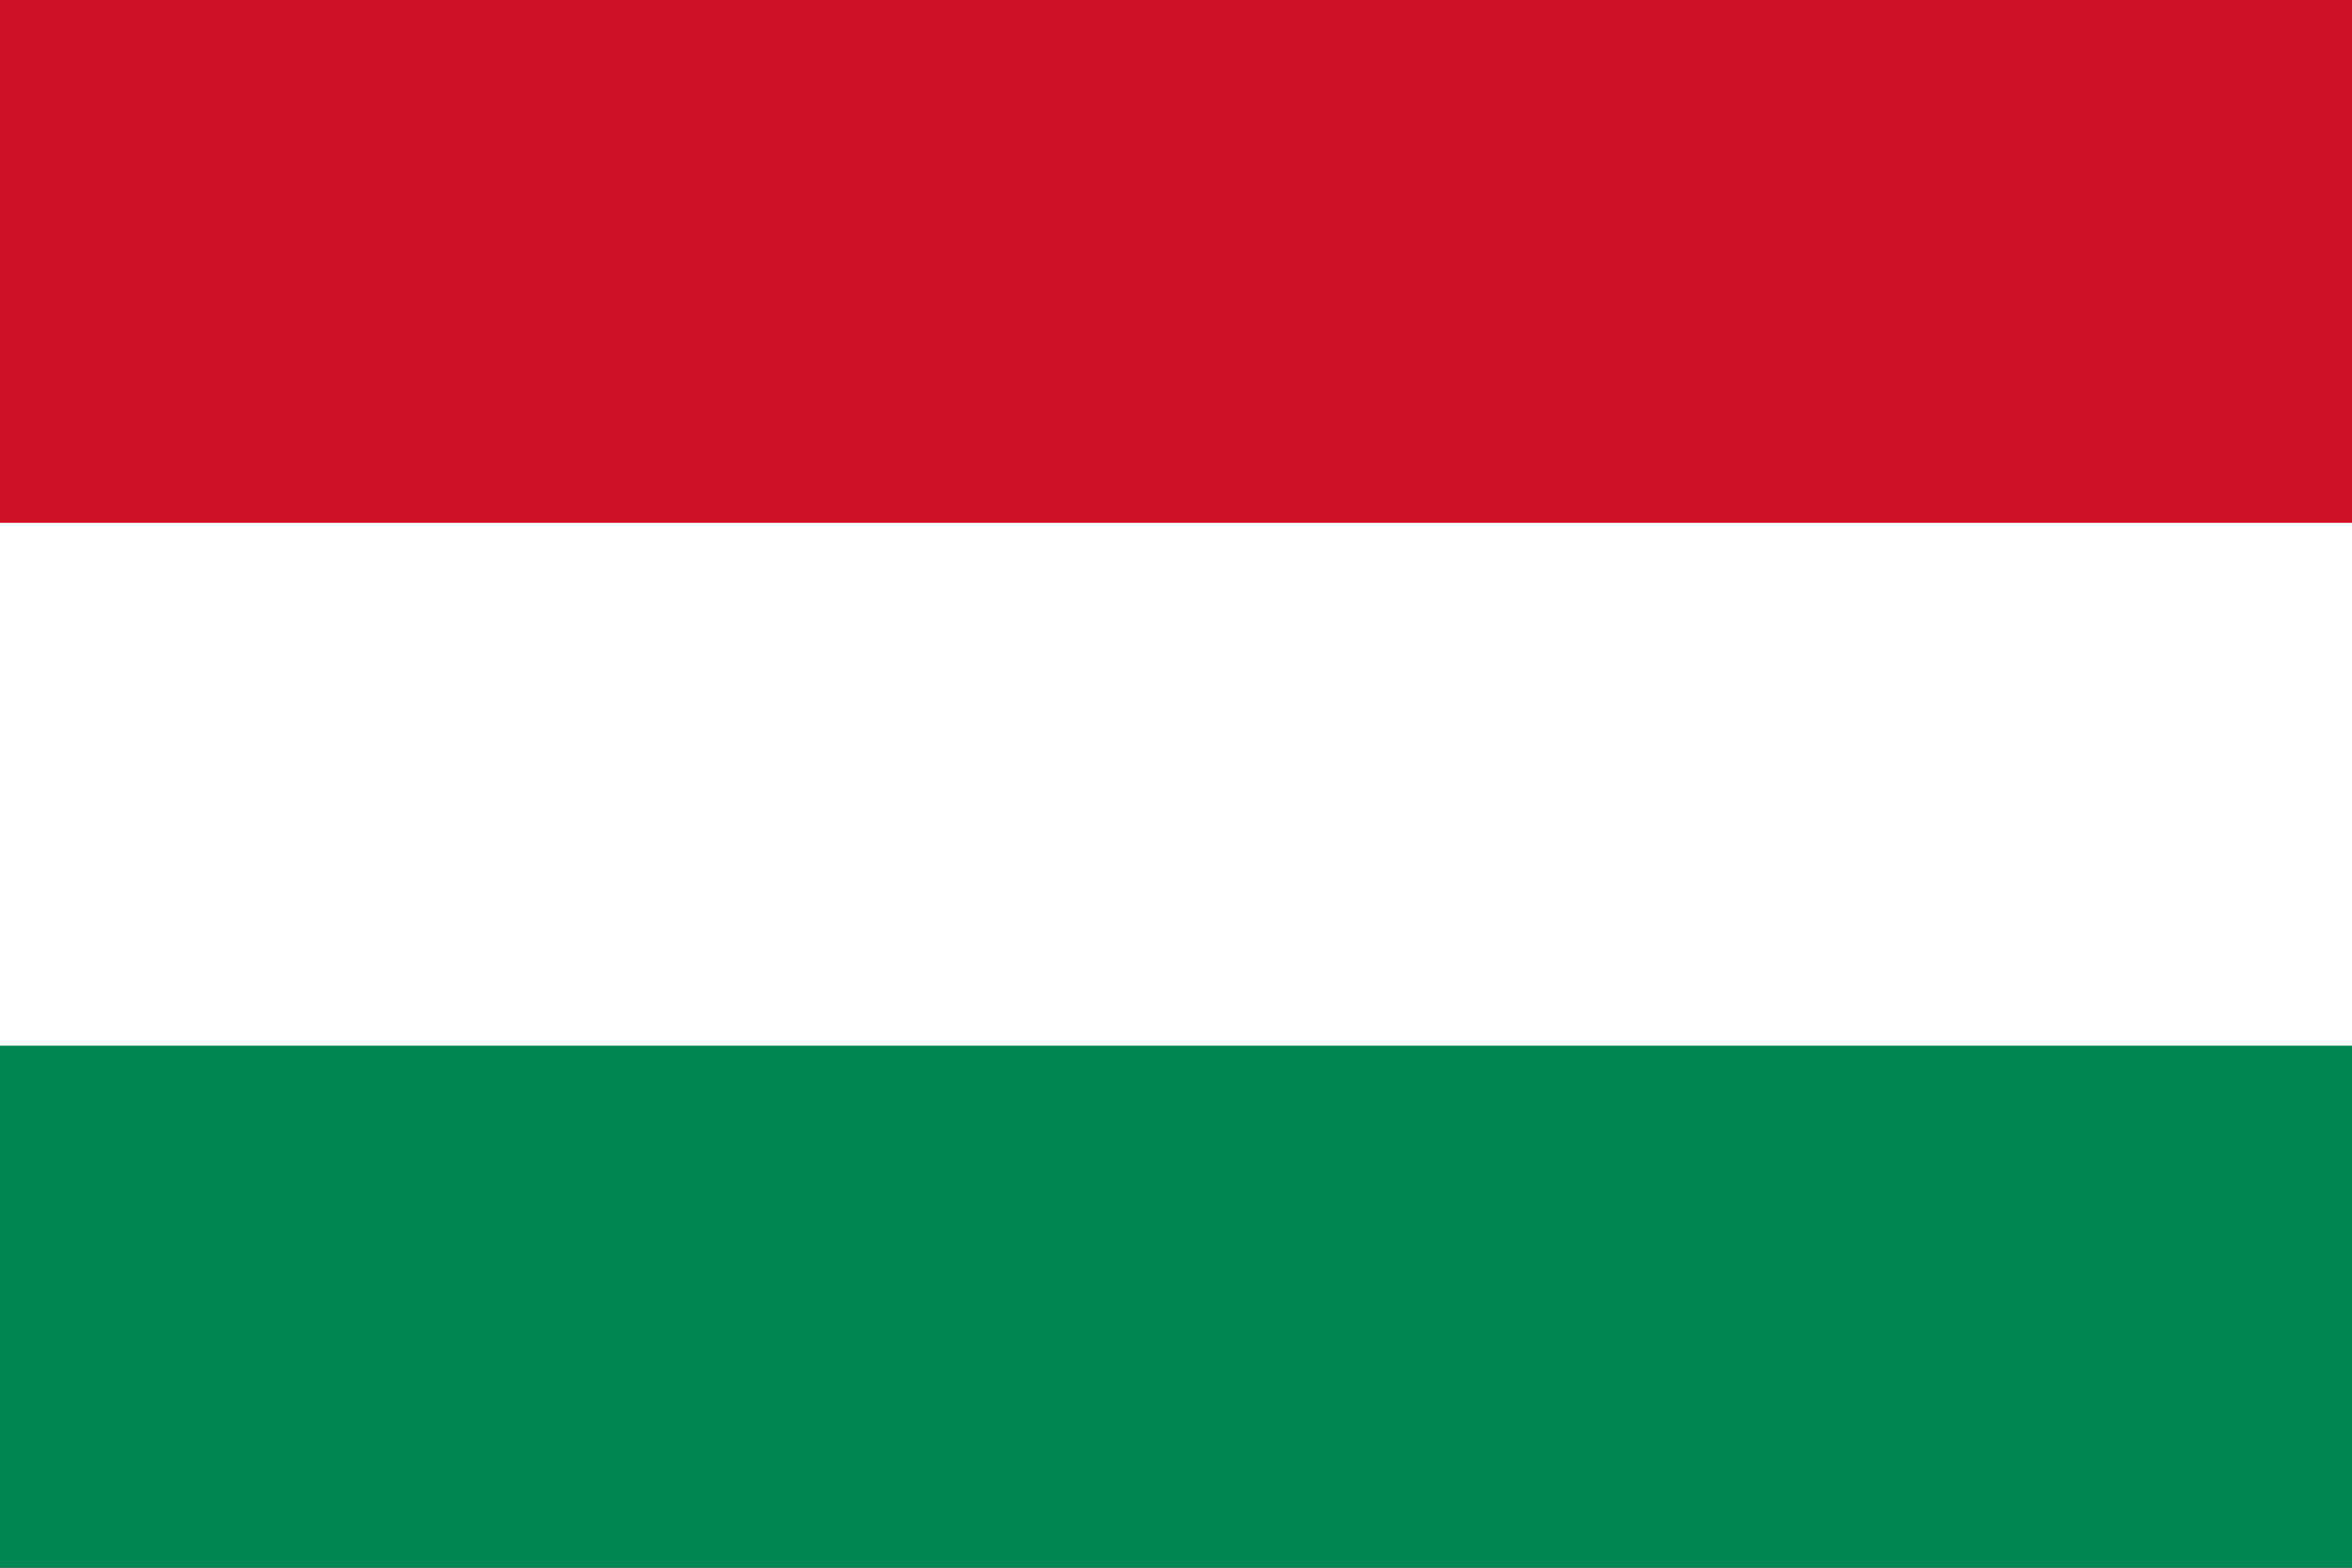
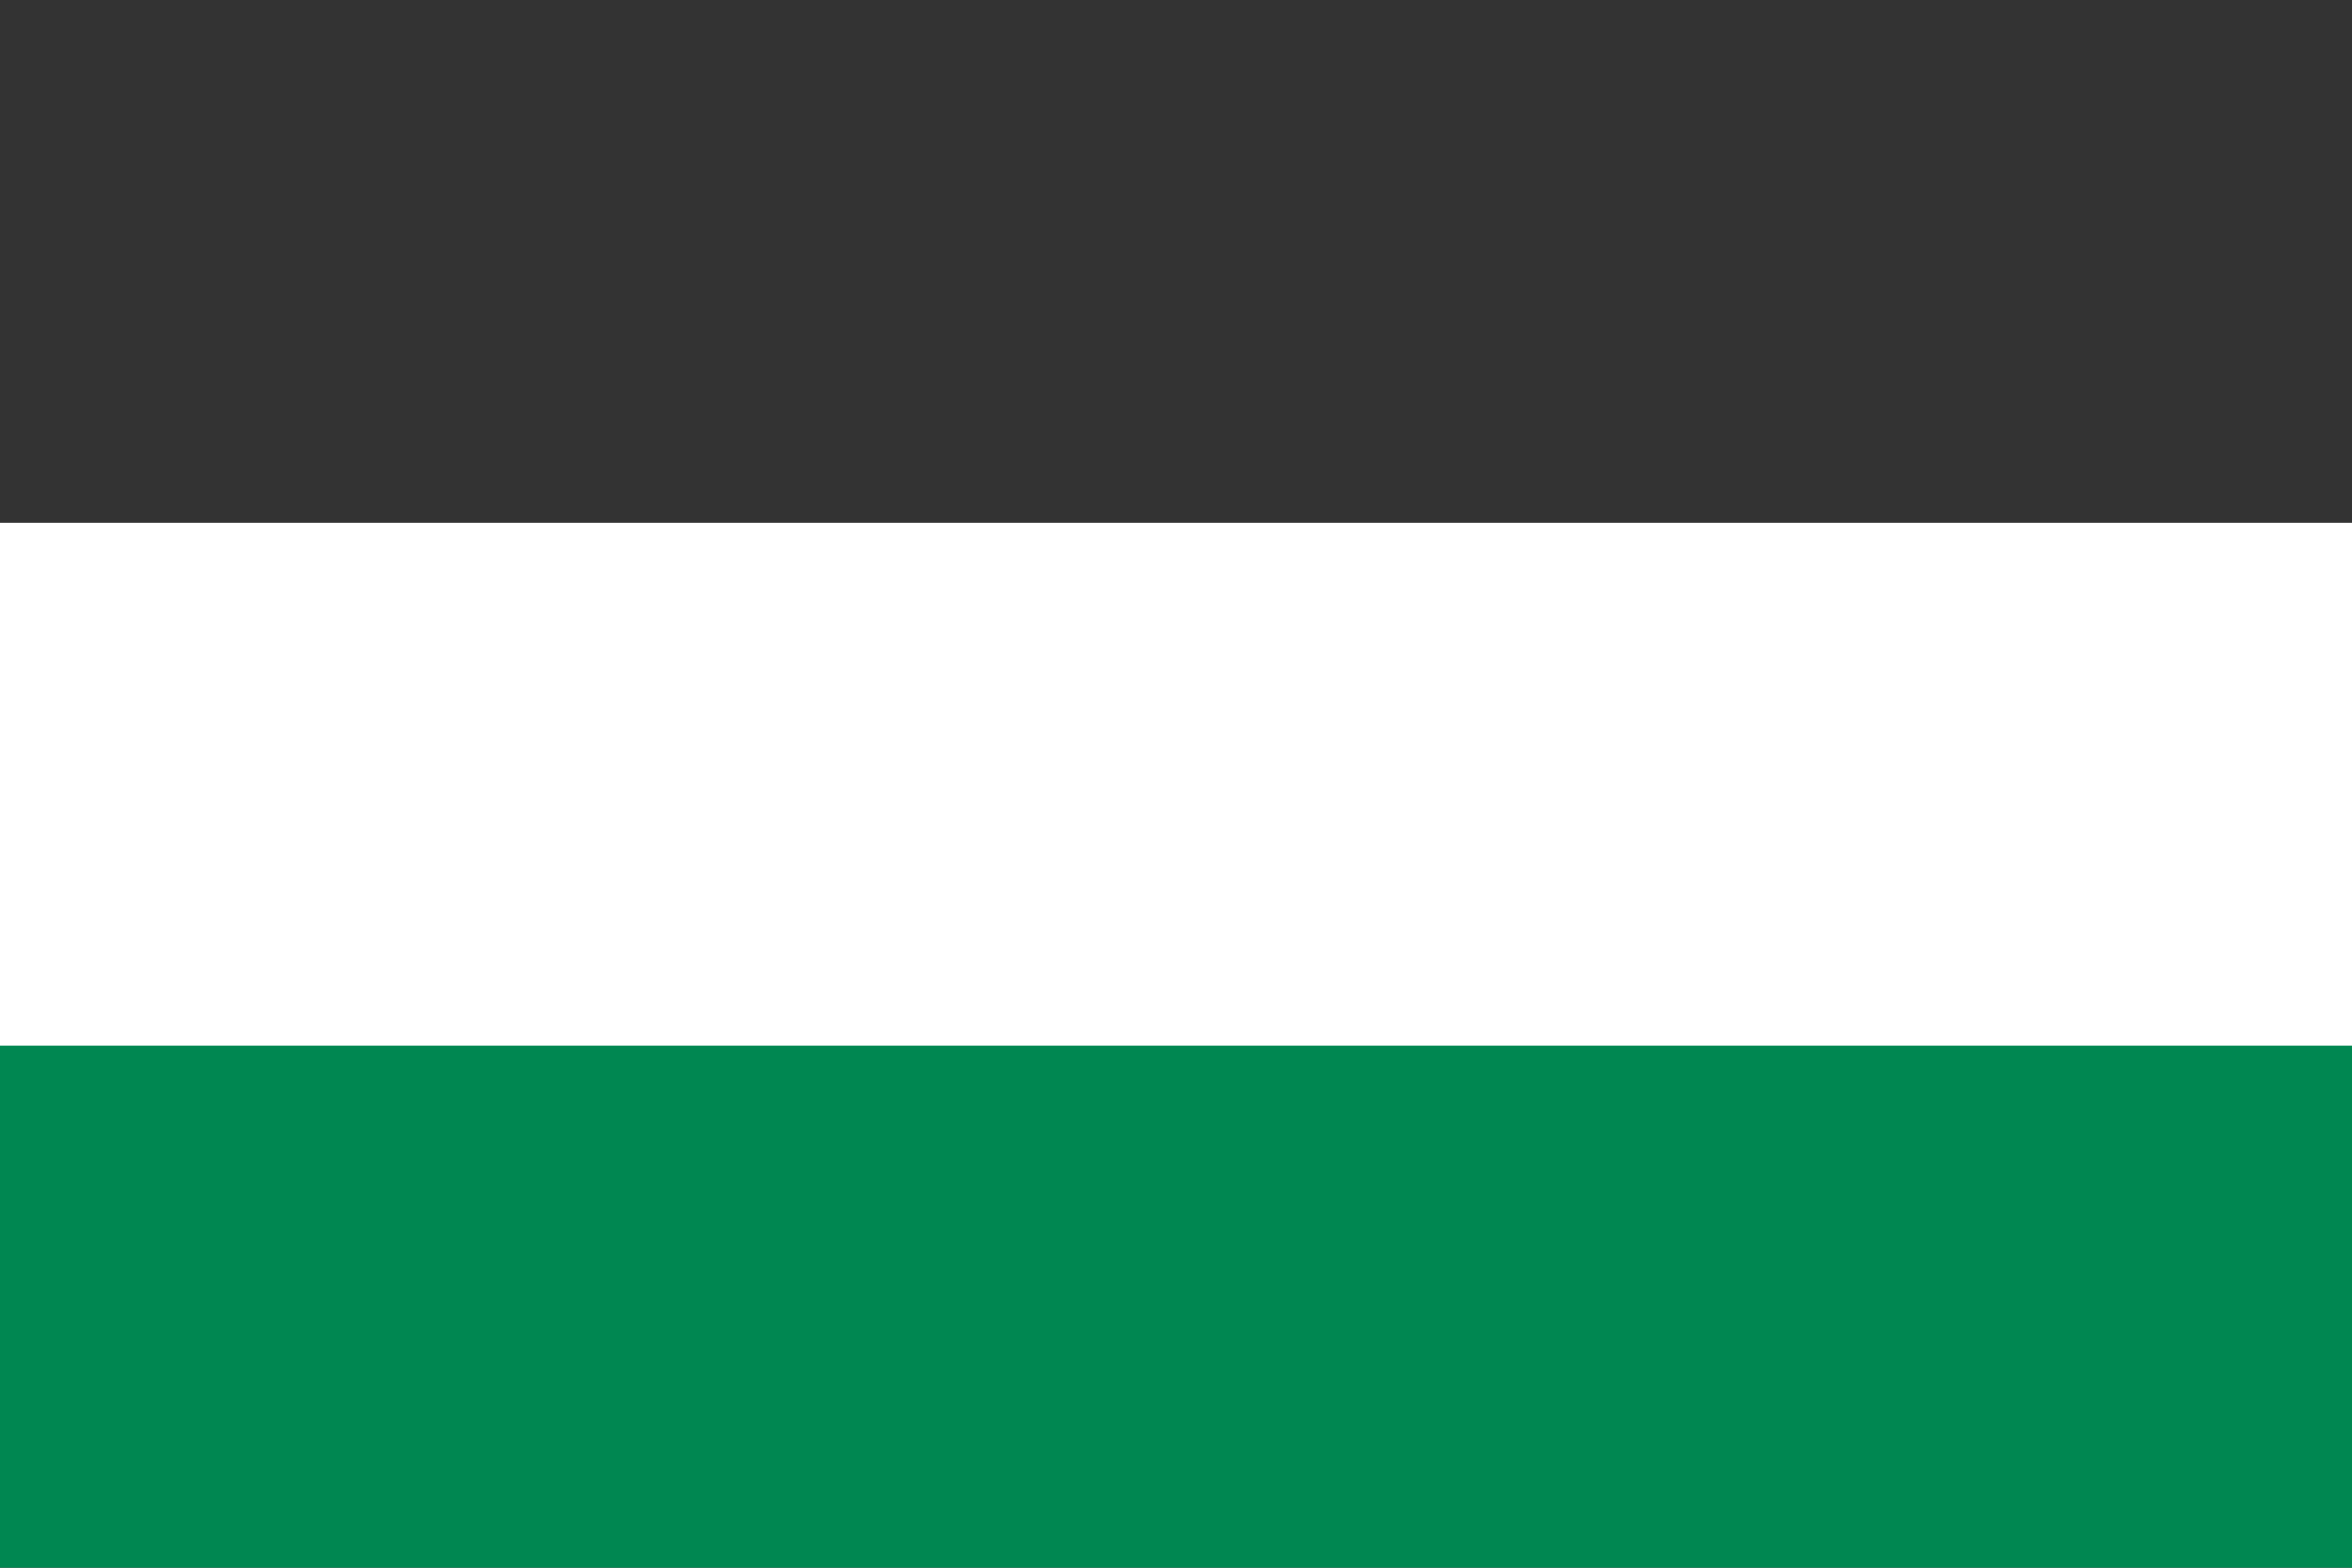
<svg xmlns="http://www.w3.org/2000/svg" version="1.1" id="Countryflags.com" x="0px" y="0px" viewBox="294.5 696.5 300 200" enable-background="new 294.5 696.5 300 200" xml:space="preserve">
  <rect x="294.5" y="696.5" width="300" height="200" fill="#333333" stroke="none" />
  <g>
-     <rect id="_x33_" x="294.5" y="696.5" fill="#CE1126" width="300" height="100" />
    <rect id="_x31_" x="294.5" y="796.5" fill="#008751" width="300" height="100" />
    <rect id="_x32_" x="294.5" y="763.2" fill="#FFFFFF" width="300" height="66.7" />
  </g>
</svg>